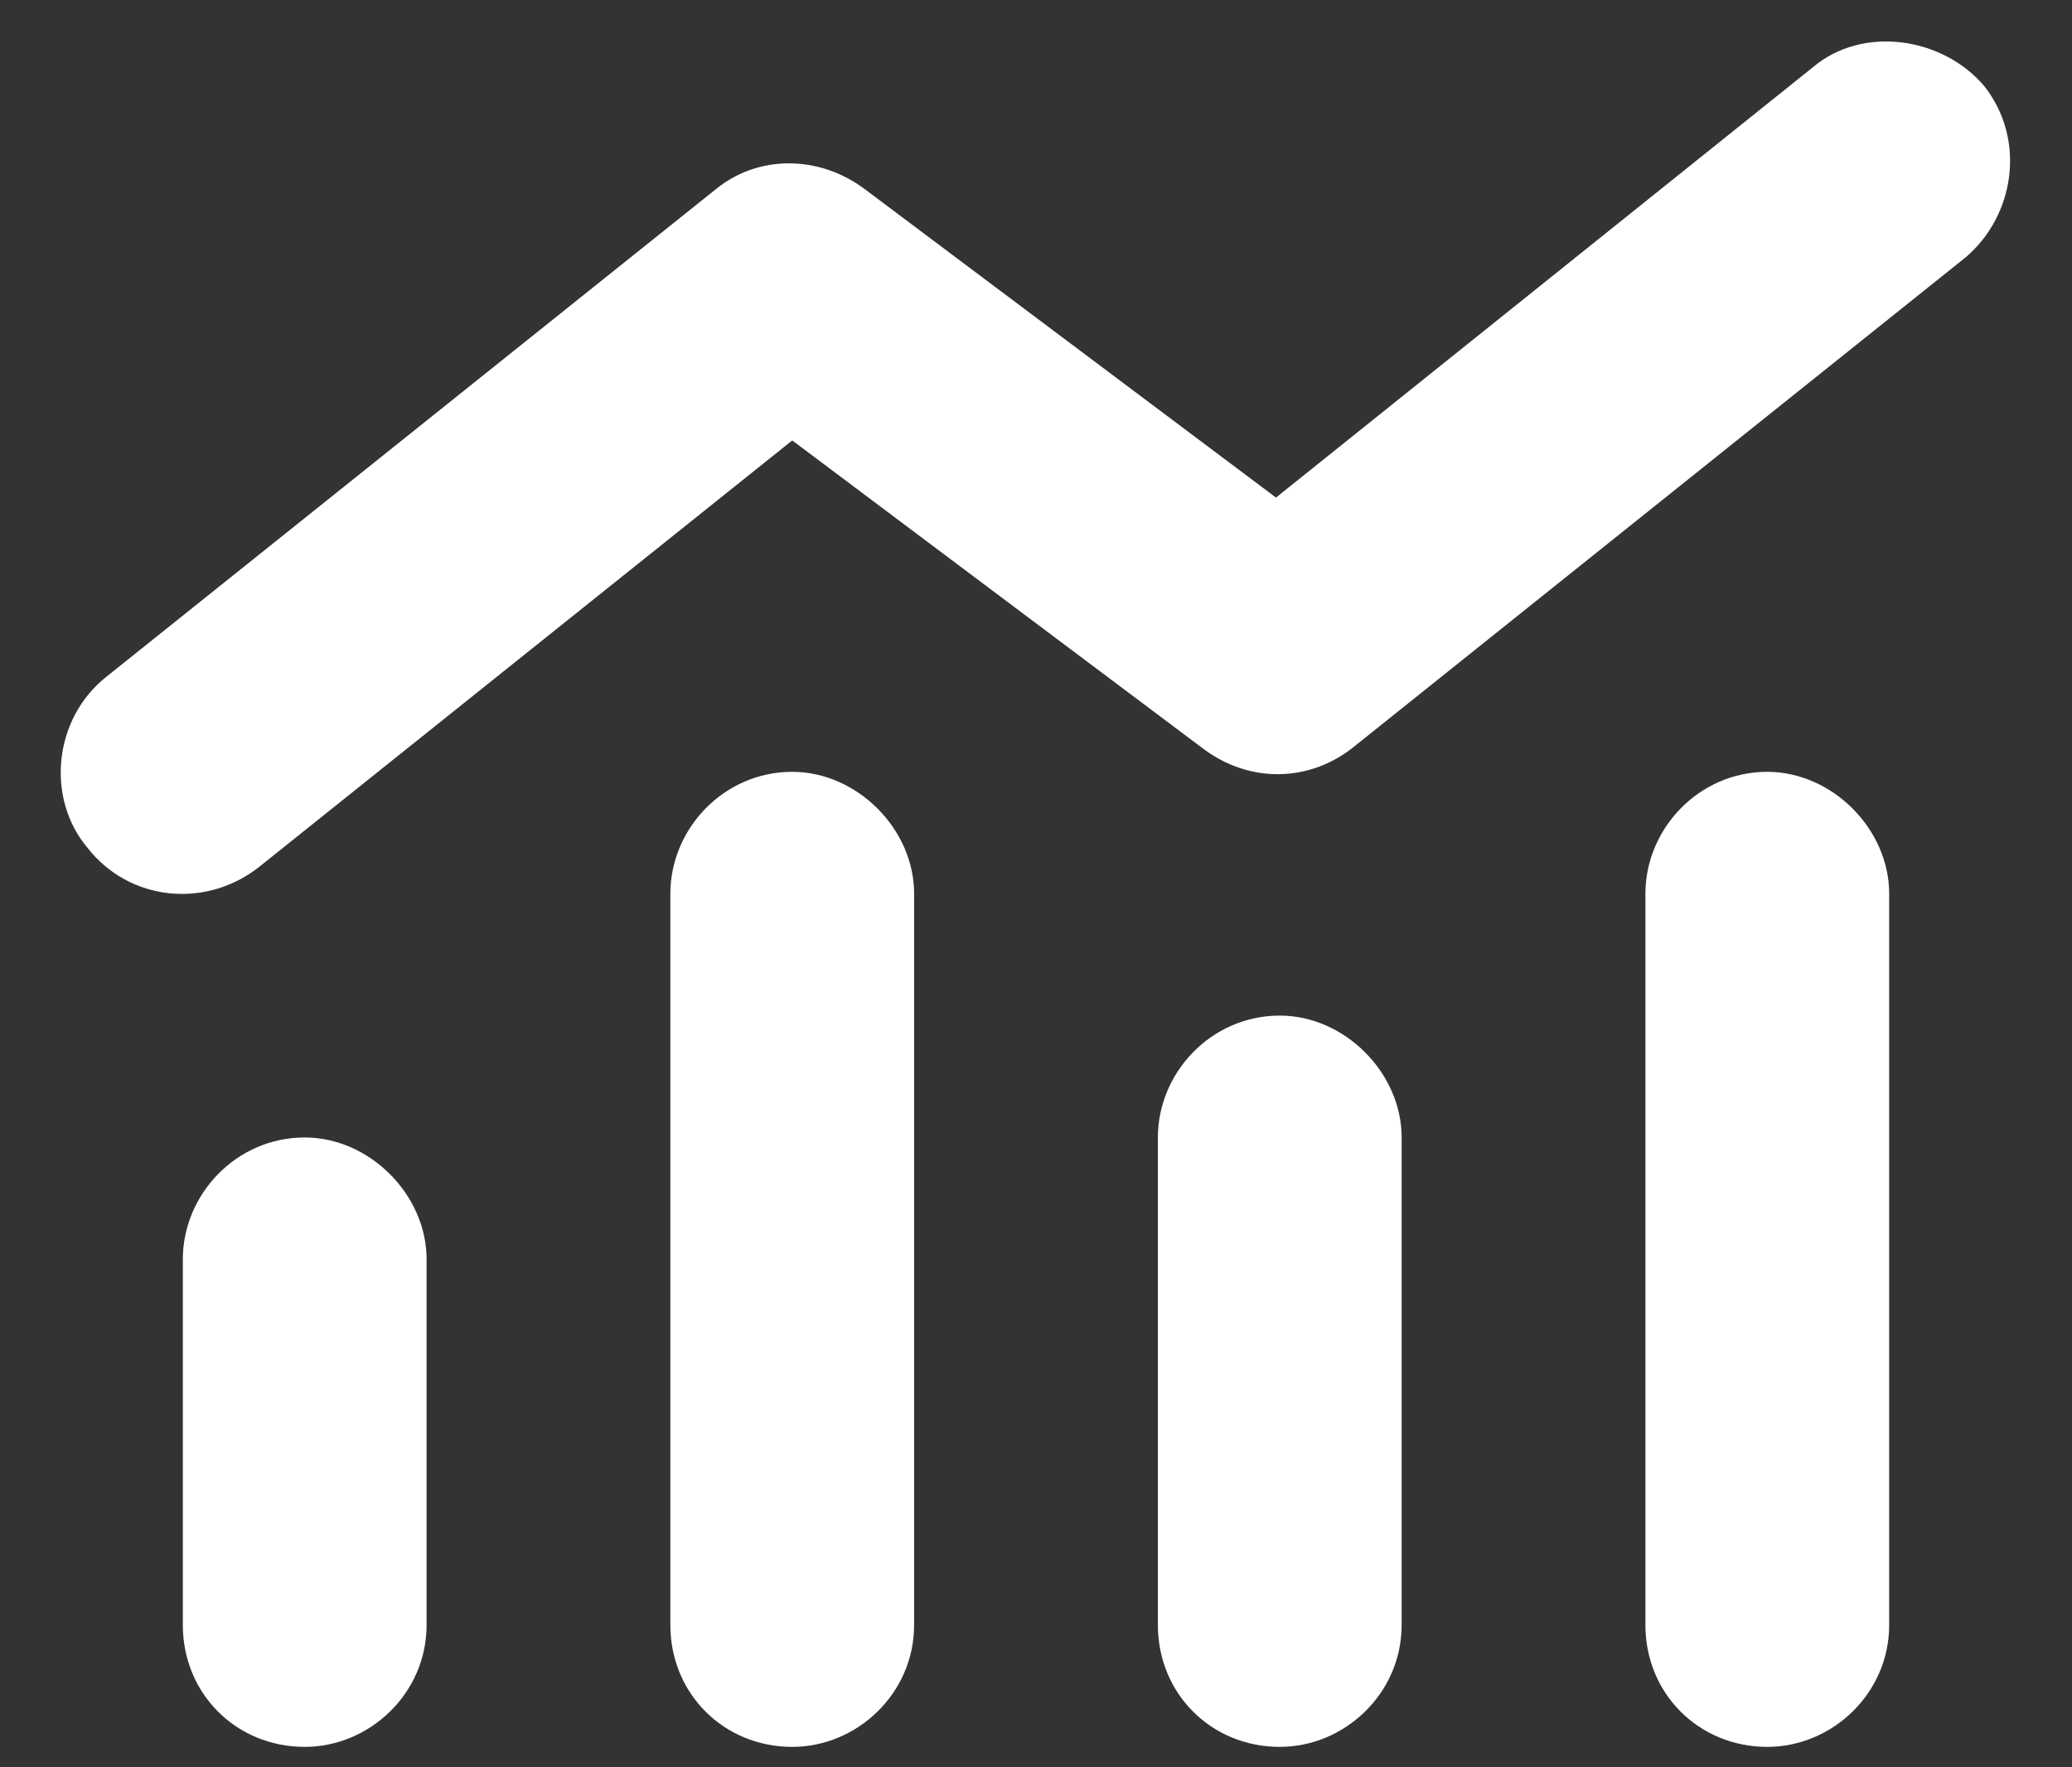
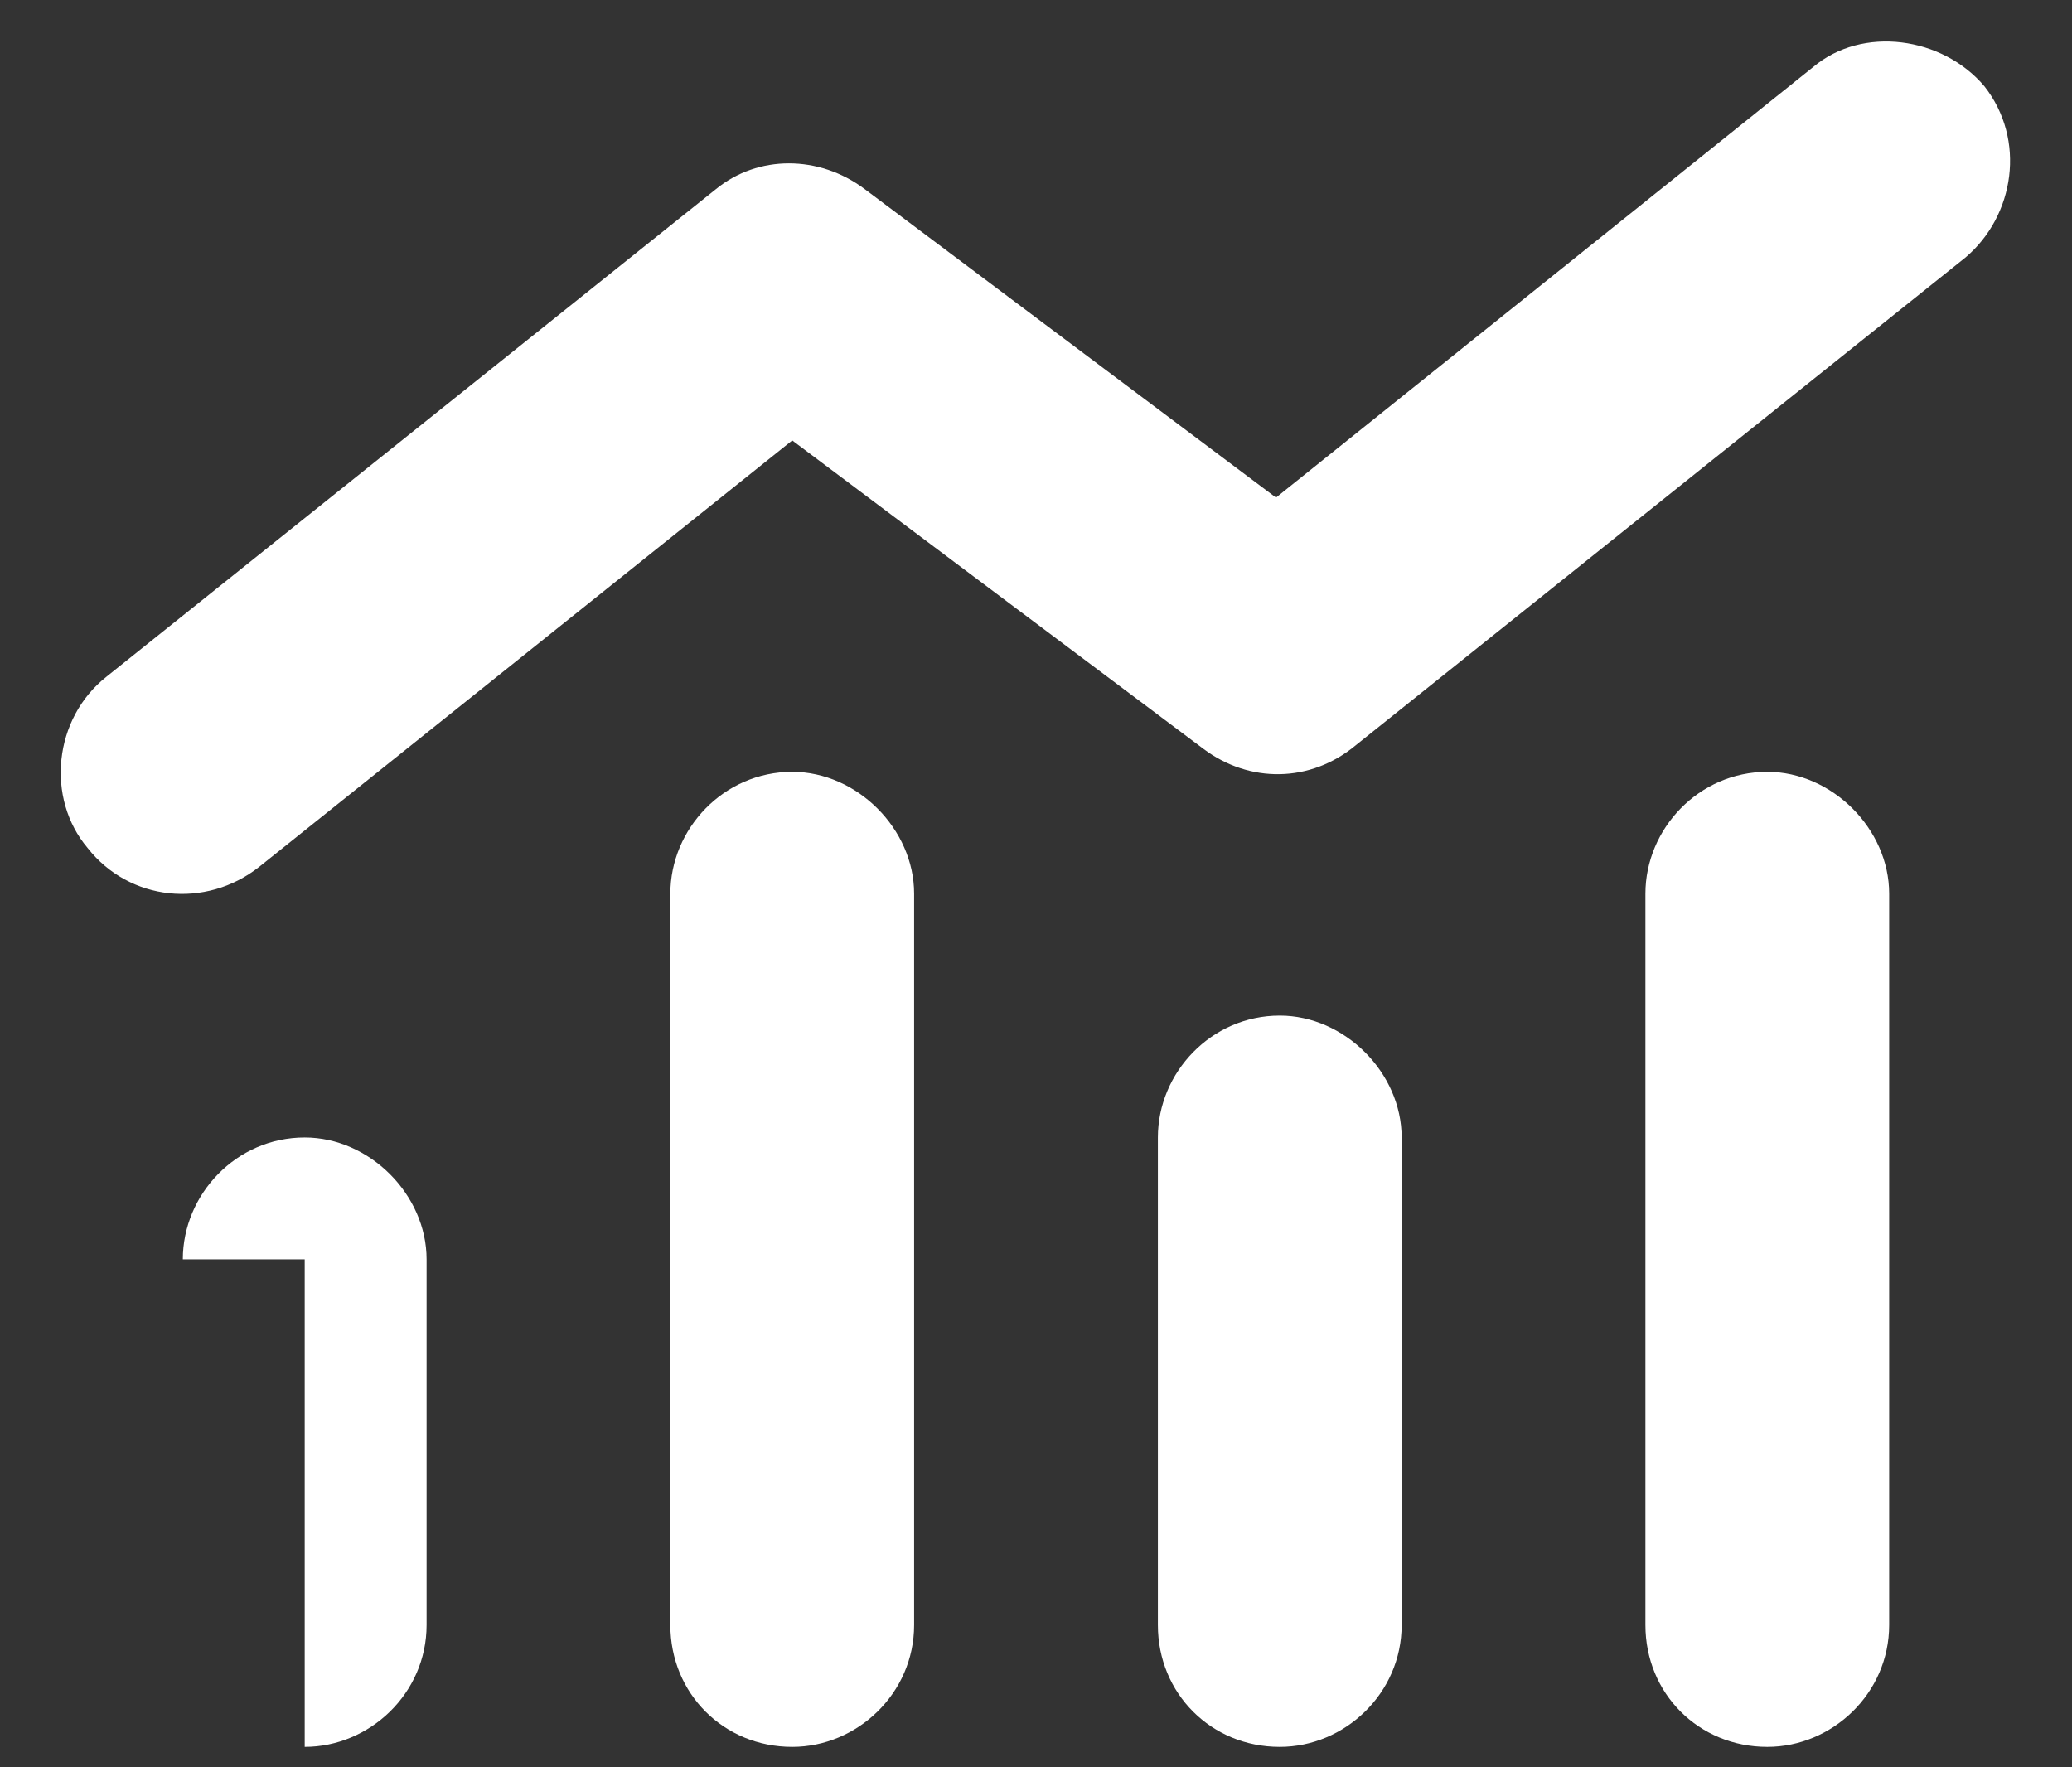
<svg xmlns="http://www.w3.org/2000/svg" width="34" height="29" viewBox="0 0 34 29" fill="none">
  <rect x="0" y="0" width="34" height="29" fill="#333333" stroke="none" />
-   <path d="M32.25 4.227L22.25 12.227C21.5 12.852 20.5 12.852 19.75 12.29L13 7.227L4.25 14.227C3.375 14.915 2.125 14.79 1.438 13.915C0.75 13.102 0.875 11.79 1.75 11.102L11.75 3.102C12.438 2.54 13.438 2.54 14.188 3.102L20.938 8.165L29.75 1.102C30.562 0.415 31.875 0.602 32.562 1.415C33.25 2.29 33.062 3.54 32.25 4.227ZM11 14.665C11 13.602 11.875 12.665 13 12.665C14.062 12.665 15 13.602 15 14.665V26.665C15 27.79 14.062 28.665 13 28.665C11.875 28.665 11 27.79 11 26.665V14.665ZM3 20.665C3 19.602 3.875 18.665 5 18.665C6.062 18.665 7 19.602 7 20.665V26.665C7 27.79 6.062 28.665 5 28.665C3.875 28.665 3 27.79 3 26.665V20.665ZM21 16.665C22.062 16.665 23 17.602 23 18.665V26.665C23 27.79 22.062 28.665 21 28.665C19.875 28.665 19 27.79 19 26.665V18.665C19 17.602 19.875 16.665 21 16.665ZM27 14.665C27 13.602 27.875 12.665 29 12.665C30.062 12.665 31 13.602 31 14.665V26.665C31 27.79 30.062 28.665 29 28.665C27.875 28.665 27 27.79 27 26.665V14.665Z" fill="white" />
+   <path d="M32.25 4.227L22.25 12.227C21.5 12.852 20.5 12.852 19.75 12.29L13 7.227L4.25 14.227C3.375 14.915 2.125 14.79 1.438 13.915C0.75 13.102 0.875 11.79 1.75 11.102L11.75 3.102C12.438 2.54 13.438 2.54 14.188 3.102L20.938 8.165L29.75 1.102C30.562 0.415 31.875 0.602 32.562 1.415C33.25 2.29 33.062 3.54 32.25 4.227ZM11 14.665C11 13.602 11.875 12.665 13 12.665C14.062 12.665 15 13.602 15 14.665V26.665C15 27.79 14.062 28.665 13 28.665C11.875 28.665 11 27.79 11 26.665V14.665ZM3 20.665C3 19.602 3.875 18.665 5 18.665C6.062 18.665 7 19.602 7 20.665V26.665C7 27.79 6.062 28.665 5 28.665V20.665ZM21 16.665C22.062 16.665 23 17.602 23 18.665V26.665C23 27.79 22.062 28.665 21 28.665C19.875 28.665 19 27.79 19 26.665V18.665C19 17.602 19.875 16.665 21 16.665ZM27 14.665C27 13.602 27.875 12.665 29 12.665C30.062 12.665 31 13.602 31 14.665V26.665C31 27.79 30.062 28.665 29 28.665C27.875 28.665 27 27.79 27 26.665V14.665Z" fill="white" />
</svg>